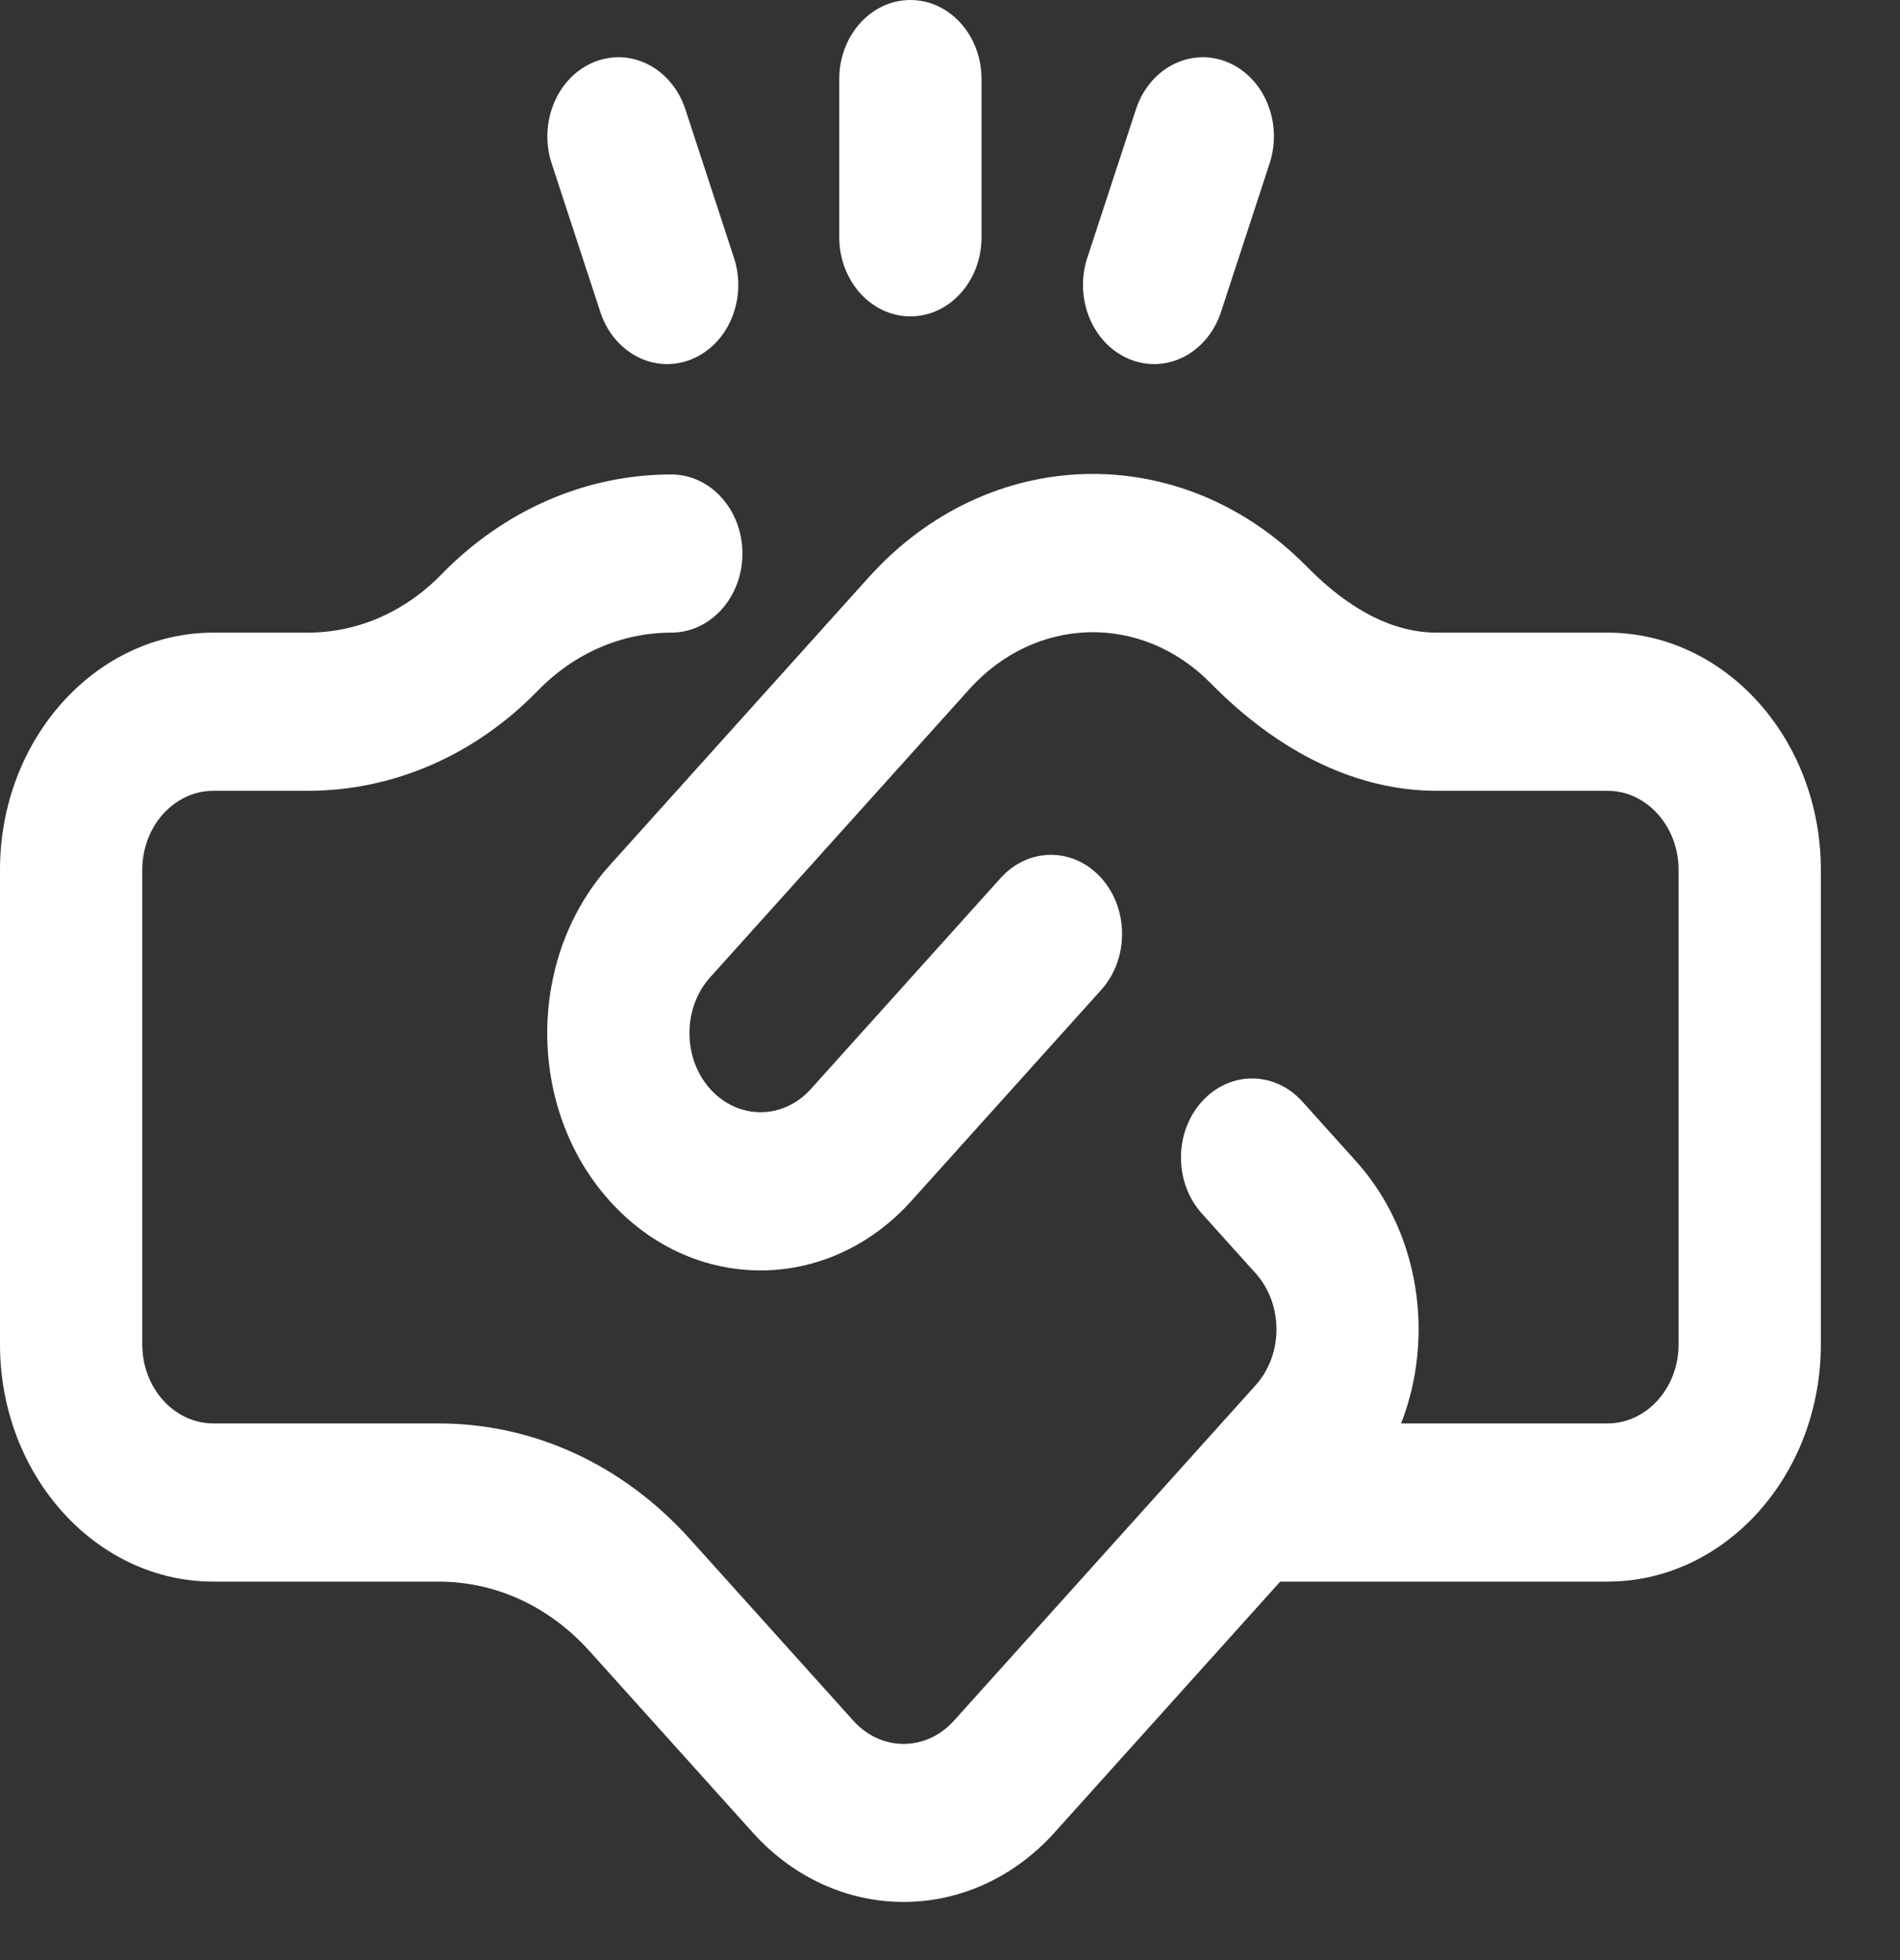
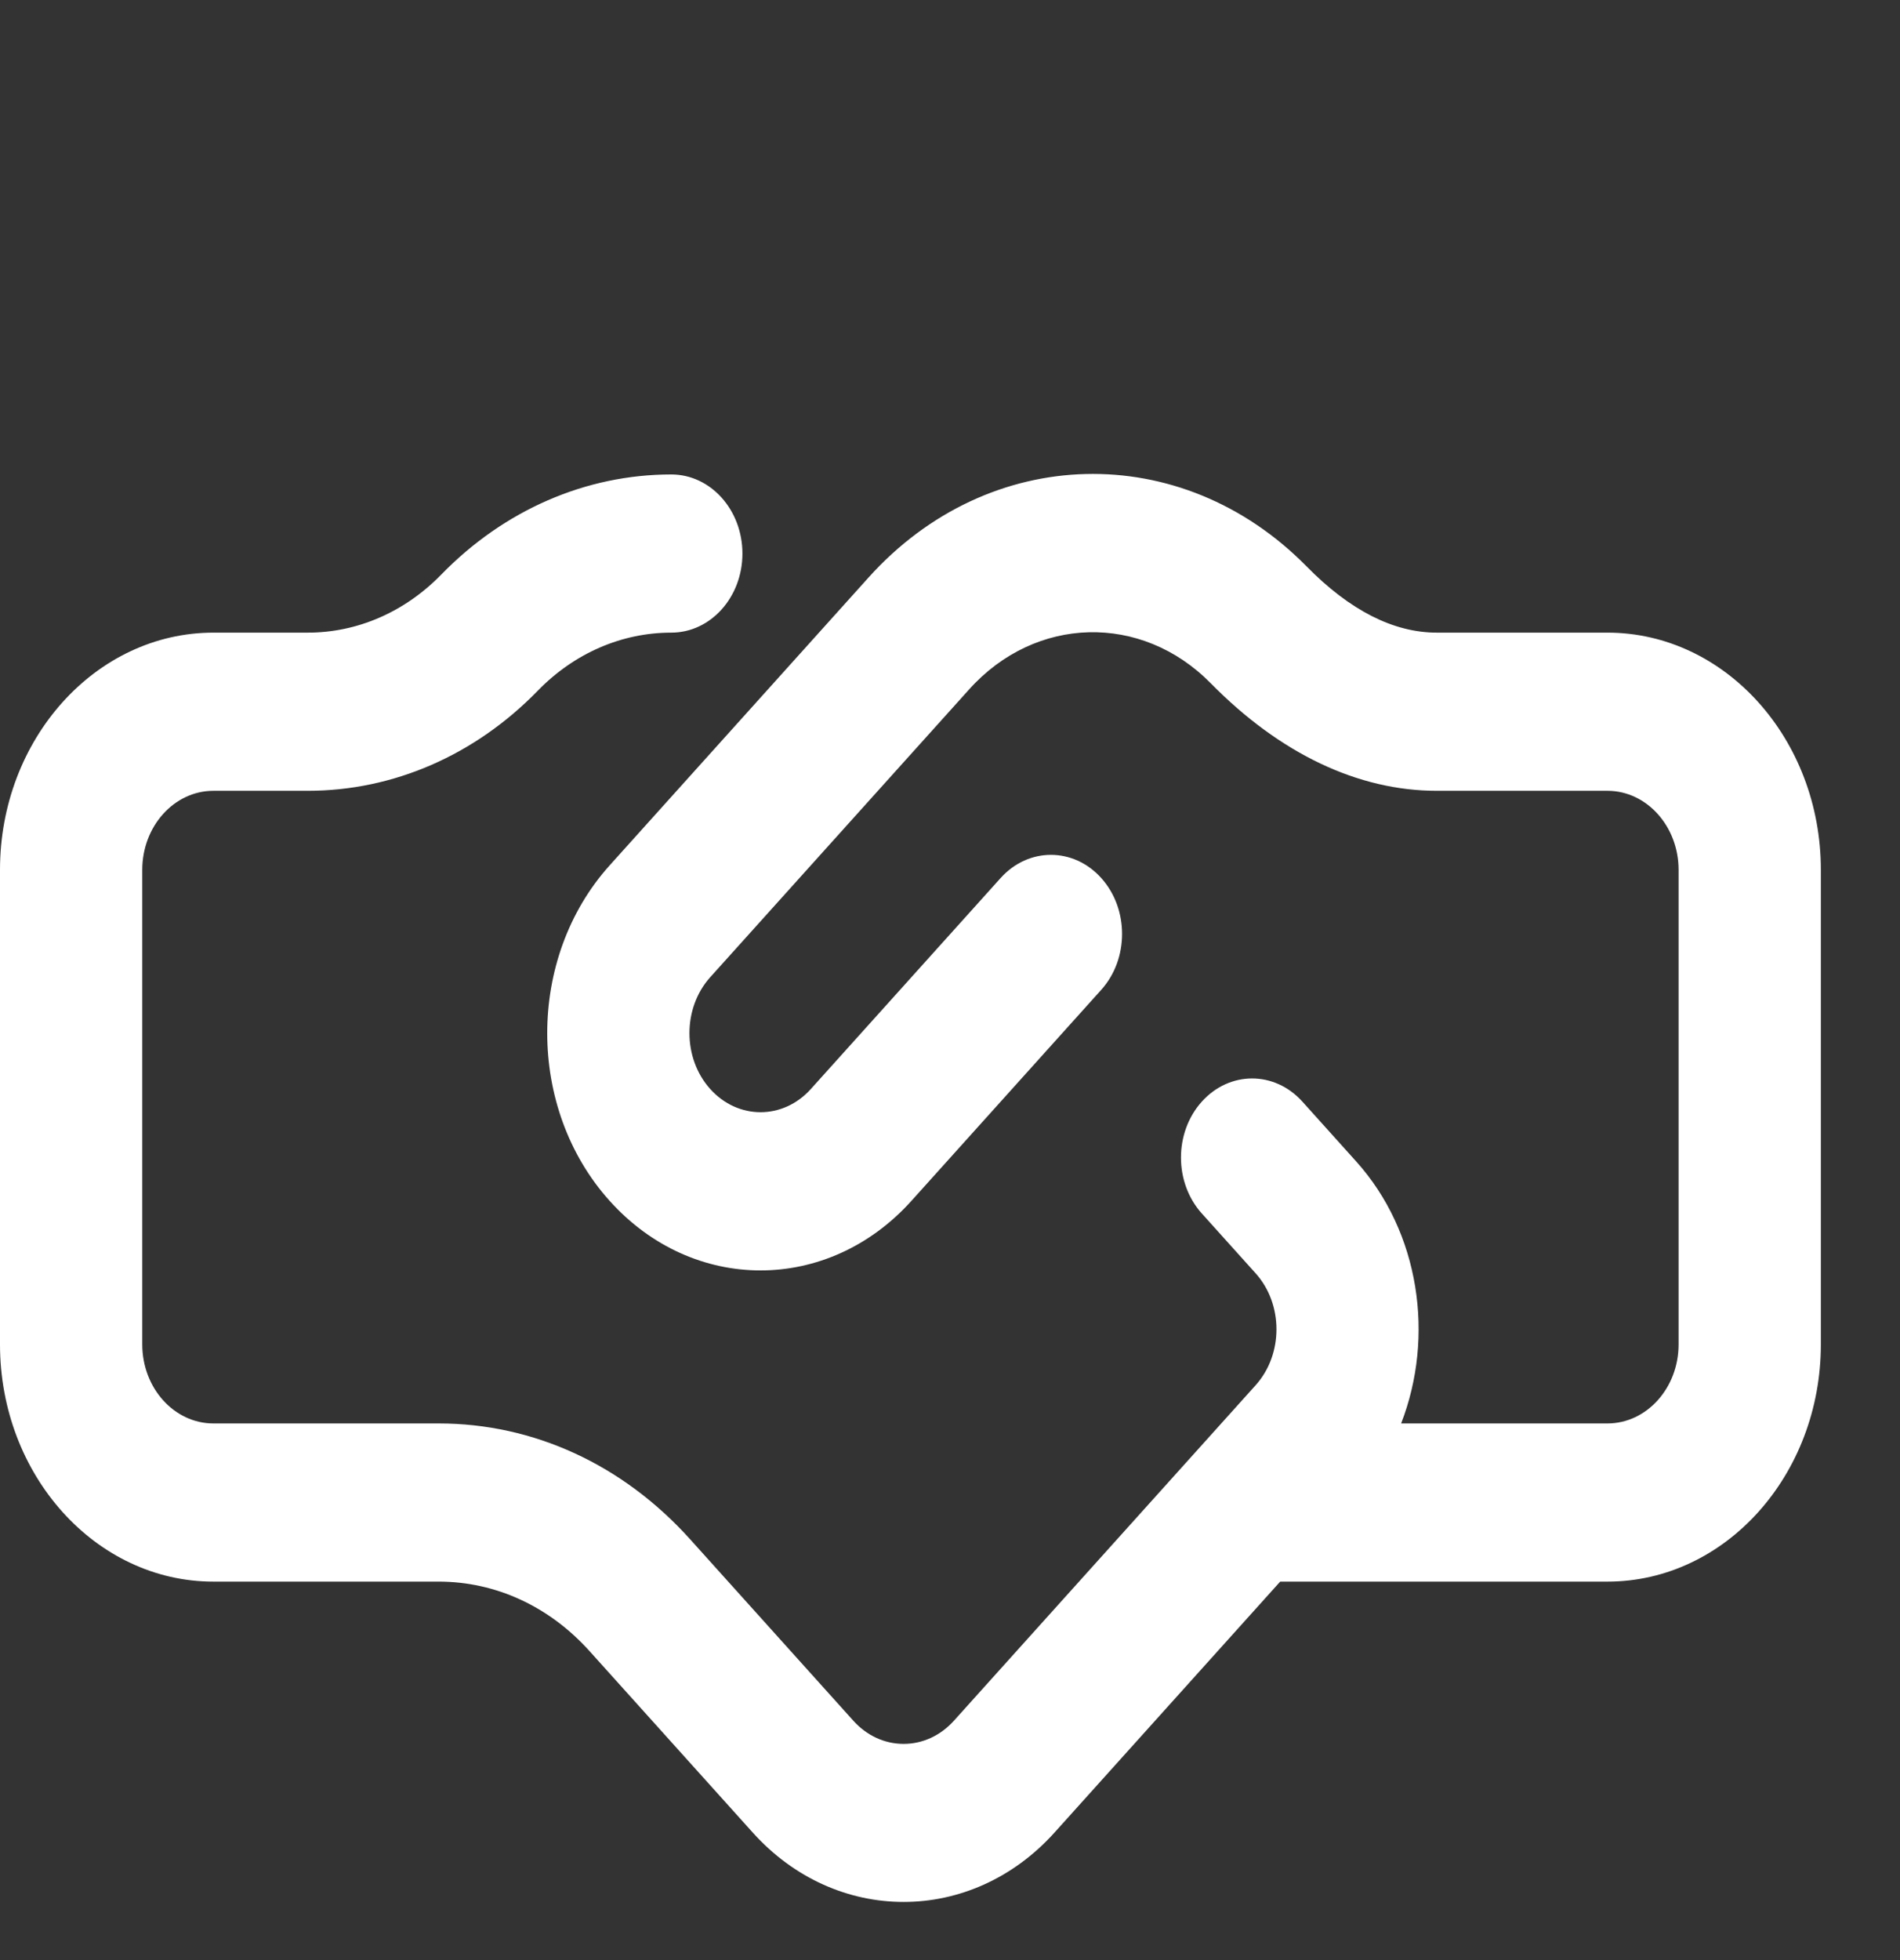
<svg xmlns="http://www.w3.org/2000/svg" width="32" height="33" viewBox="0 0 32 33" fill="none">
  <rect x="0" y="0" width="32" height="33" fill="#333333" stroke="none" />
-   <path d="M12.362 4.342L11.543 1.84C11.316 1.149 10.629 0.793 10.007 1.044C9.386 1.296 9.065 2.06 9.291 2.751L10.111 5.253C10.337 5.943 11.023 6.301 11.646 6.049C12.268 5.797 12.588 5.033 12.362 4.342Z" fill="white" />
-   <path d="M20.667 1.044C20.045 0.793 19.358 1.149 19.132 1.84L18.312 4.342C18.086 5.033 18.406 5.797 19.028 6.049C19.651 6.301 20.338 5.943 20.564 5.253L21.383 2.751C21.609 2.06 21.289 1.296 20.667 1.044Z" fill="white" />
-   <path d="M15.333 5.326C15.995 5.326 16.531 4.73 16.531 3.994V1.331C16.531 0.596 15.995 0 15.333 0C14.672 0 14.135 0.596 14.135 1.331V3.994C14.135 4.729 14.672 5.326 15.333 5.326Z" fill="white" />
  <path d="M27.073 10.651H24.199C23.471 10.651 22.734 10.277 22.008 9.538C19.895 7.39 16.654 7.471 14.628 9.723L10.268 14.569C8.866 16.127 8.866 18.661 10.268 20.218C11.672 21.779 13.945 21.779 15.35 20.218L18.547 16.665C19.015 16.145 19.015 15.302 18.547 14.782C18.079 14.262 17.321 14.262 16.853 14.782L13.656 18.335C13.188 18.855 12.43 18.855 11.962 18.335C11.495 17.816 11.495 16.971 11.962 16.452L16.323 11.606C17.439 10.364 19.226 10.319 20.391 11.503C21.556 12.688 22.873 13.314 24.199 13.314H27.073C27.733 13.314 28.271 13.911 28.271 14.646V22.634C28.271 23.368 27.733 23.965 27.073 23.965H23.598C24.165 22.506 23.913 20.746 22.842 19.555L21.935 18.547C21.467 18.027 20.709 18.027 20.241 18.547C19.773 19.067 19.773 19.91 20.241 20.43L21.148 21.438C21.615 21.957 21.615 22.802 21.148 23.321L20.218 24.355C20.218 24.355 20.218 24.355 20.218 24.355L16.066 28.97C15.839 29.221 15.539 29.36 15.219 29.36C14.899 29.36 14.598 29.221 14.372 28.97L11.623 25.915C10.492 24.658 8.988 23.965 7.388 23.965H3.594C2.933 23.965 2.396 23.368 2.396 22.634V14.645C2.396 13.911 2.933 13.314 3.594 13.314H5.183C6.623 13.314 7.999 12.716 9.057 11.629C9.671 10.998 10.47 10.651 11.306 10.651C11.968 10.651 12.504 10.055 12.504 9.32C12.504 8.584 11.968 7.988 11.306 7.988C9.866 7.988 8.49 8.587 7.432 9.673C6.817 10.304 6.019 10.651 5.183 10.651H3.594C1.612 10.651 0 12.443 0 14.645V22.634C0 24.836 1.612 26.628 3.594 26.628H7.388C8.348 26.628 9.25 27.044 9.929 27.798L12.678 30.853C13.378 31.631 14.298 32.021 15.219 32.021C16.139 32.021 17.059 31.631 17.76 30.853L21.561 26.628H27.073C29.055 26.628 30.667 24.836 30.667 22.634V14.645C30.667 12.443 29.055 10.651 27.073 10.651Z" fill="white" />
</svg>